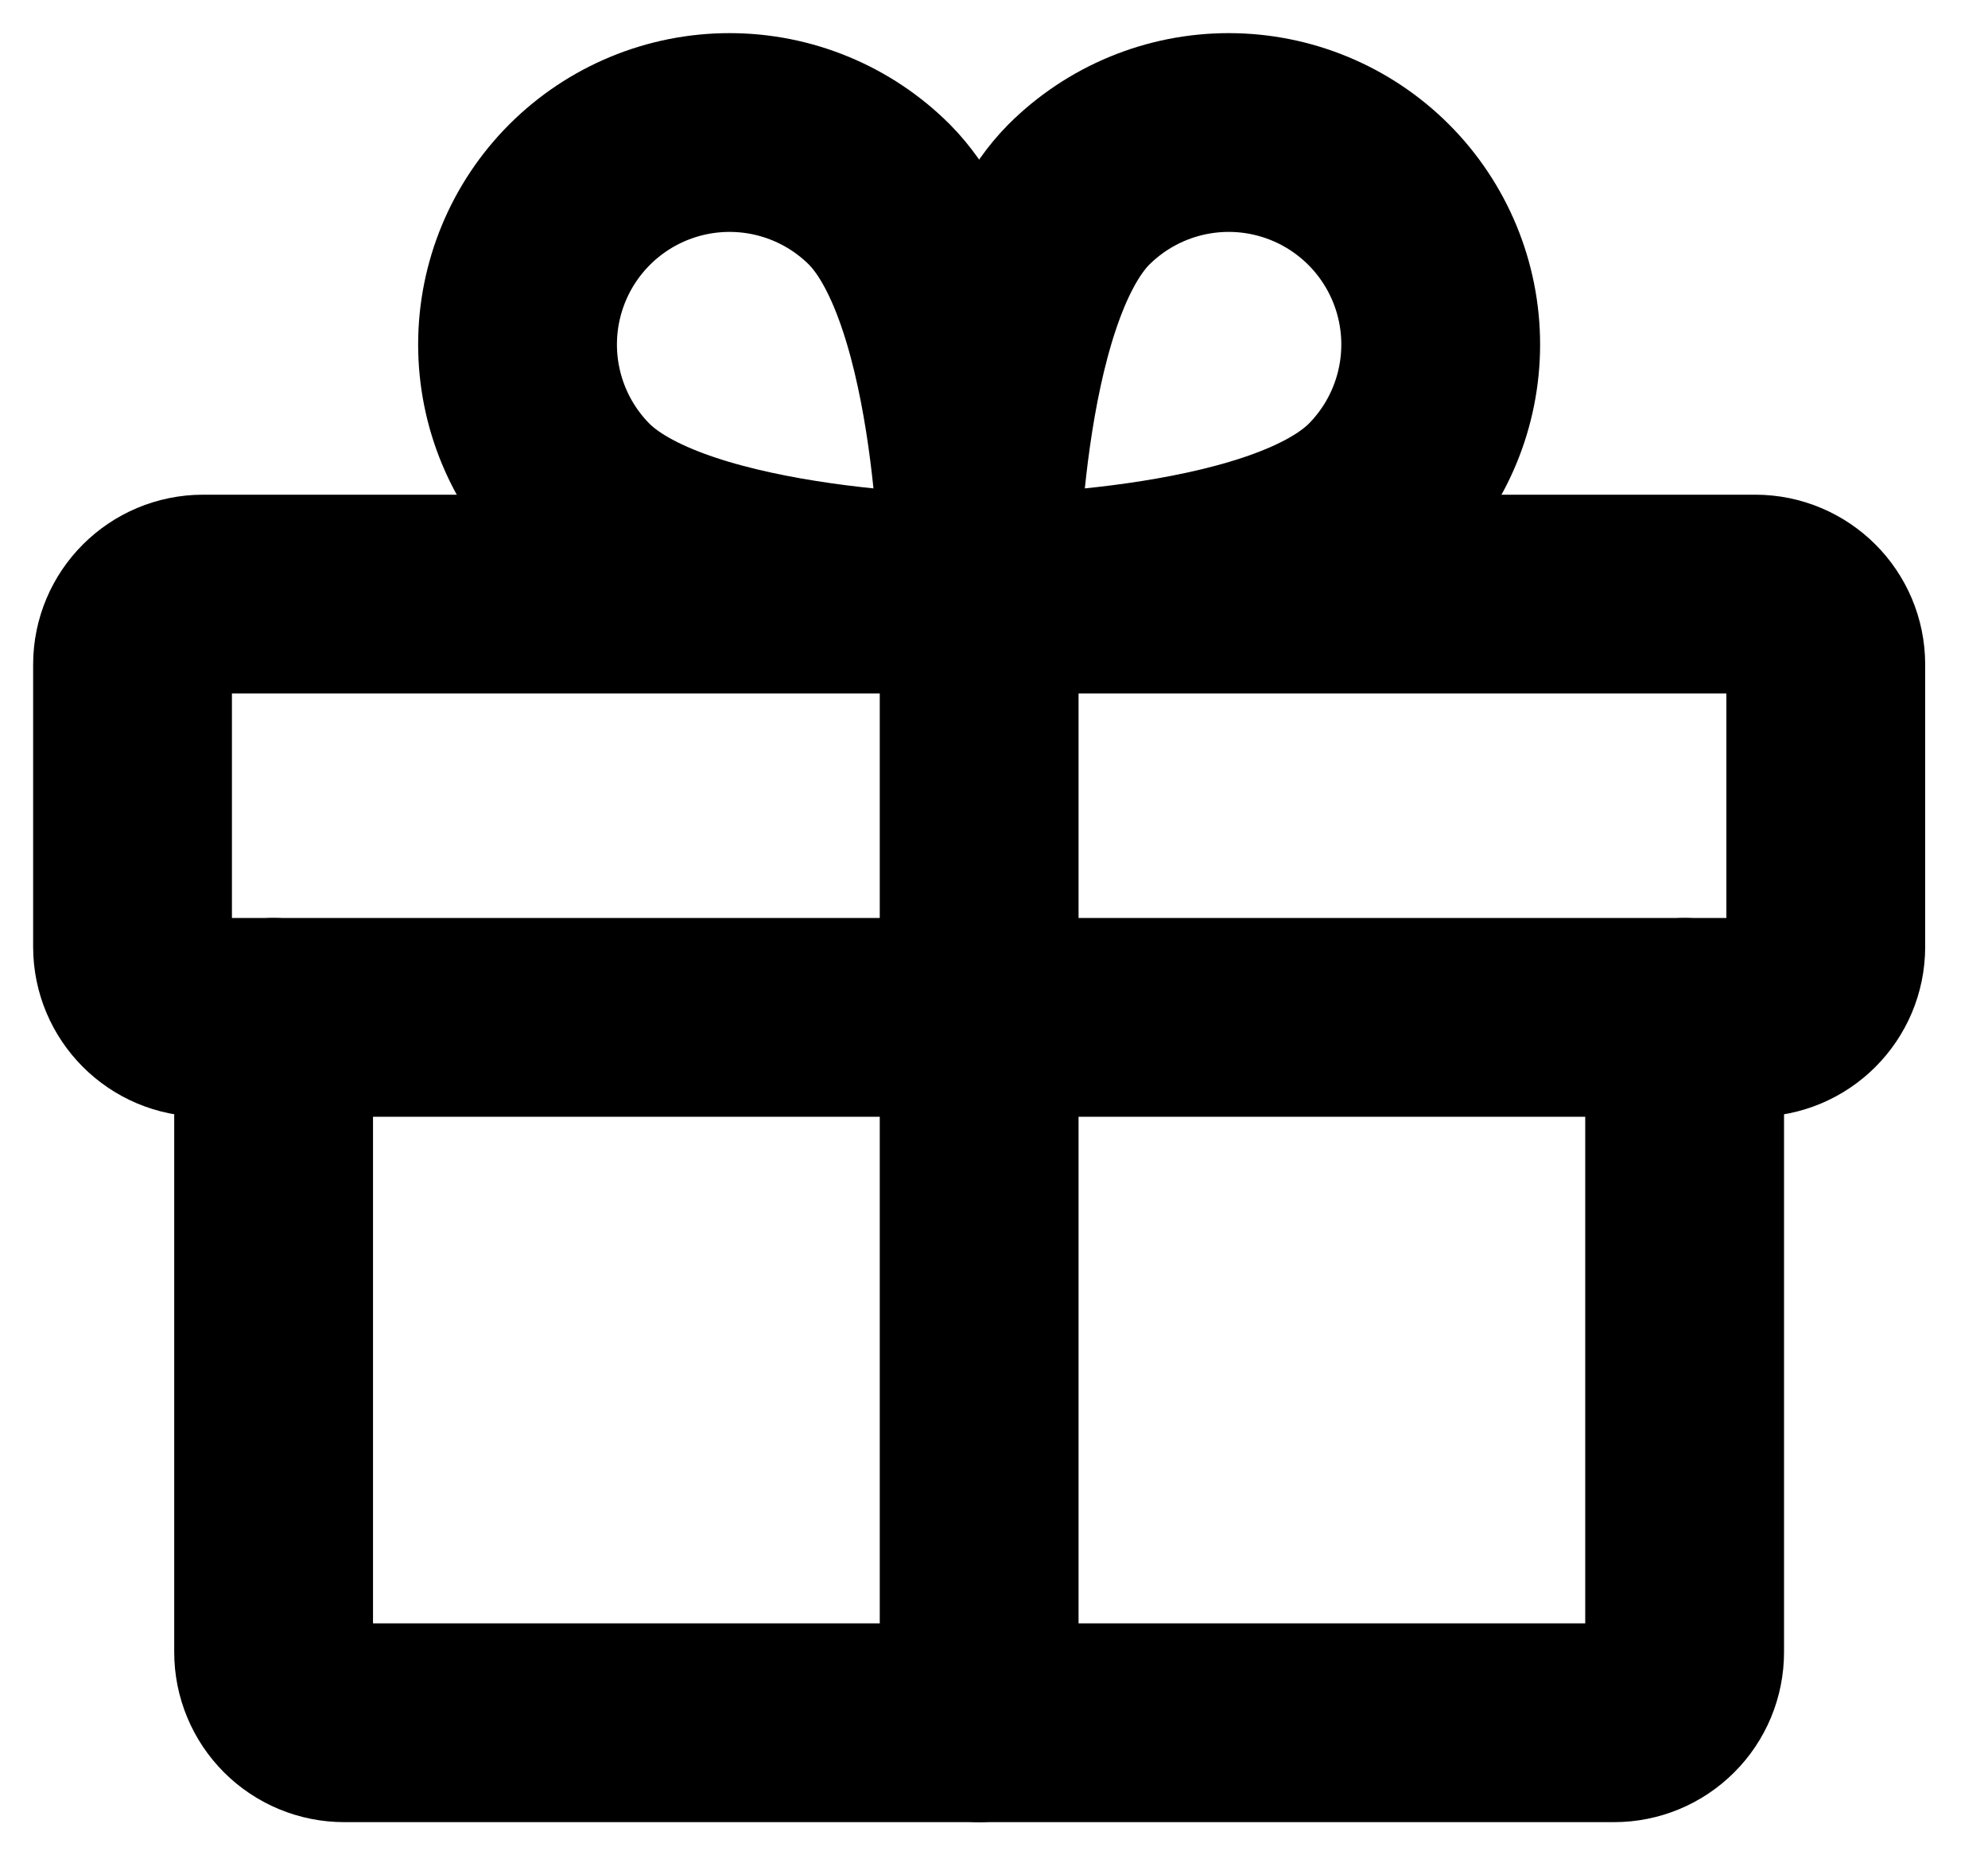
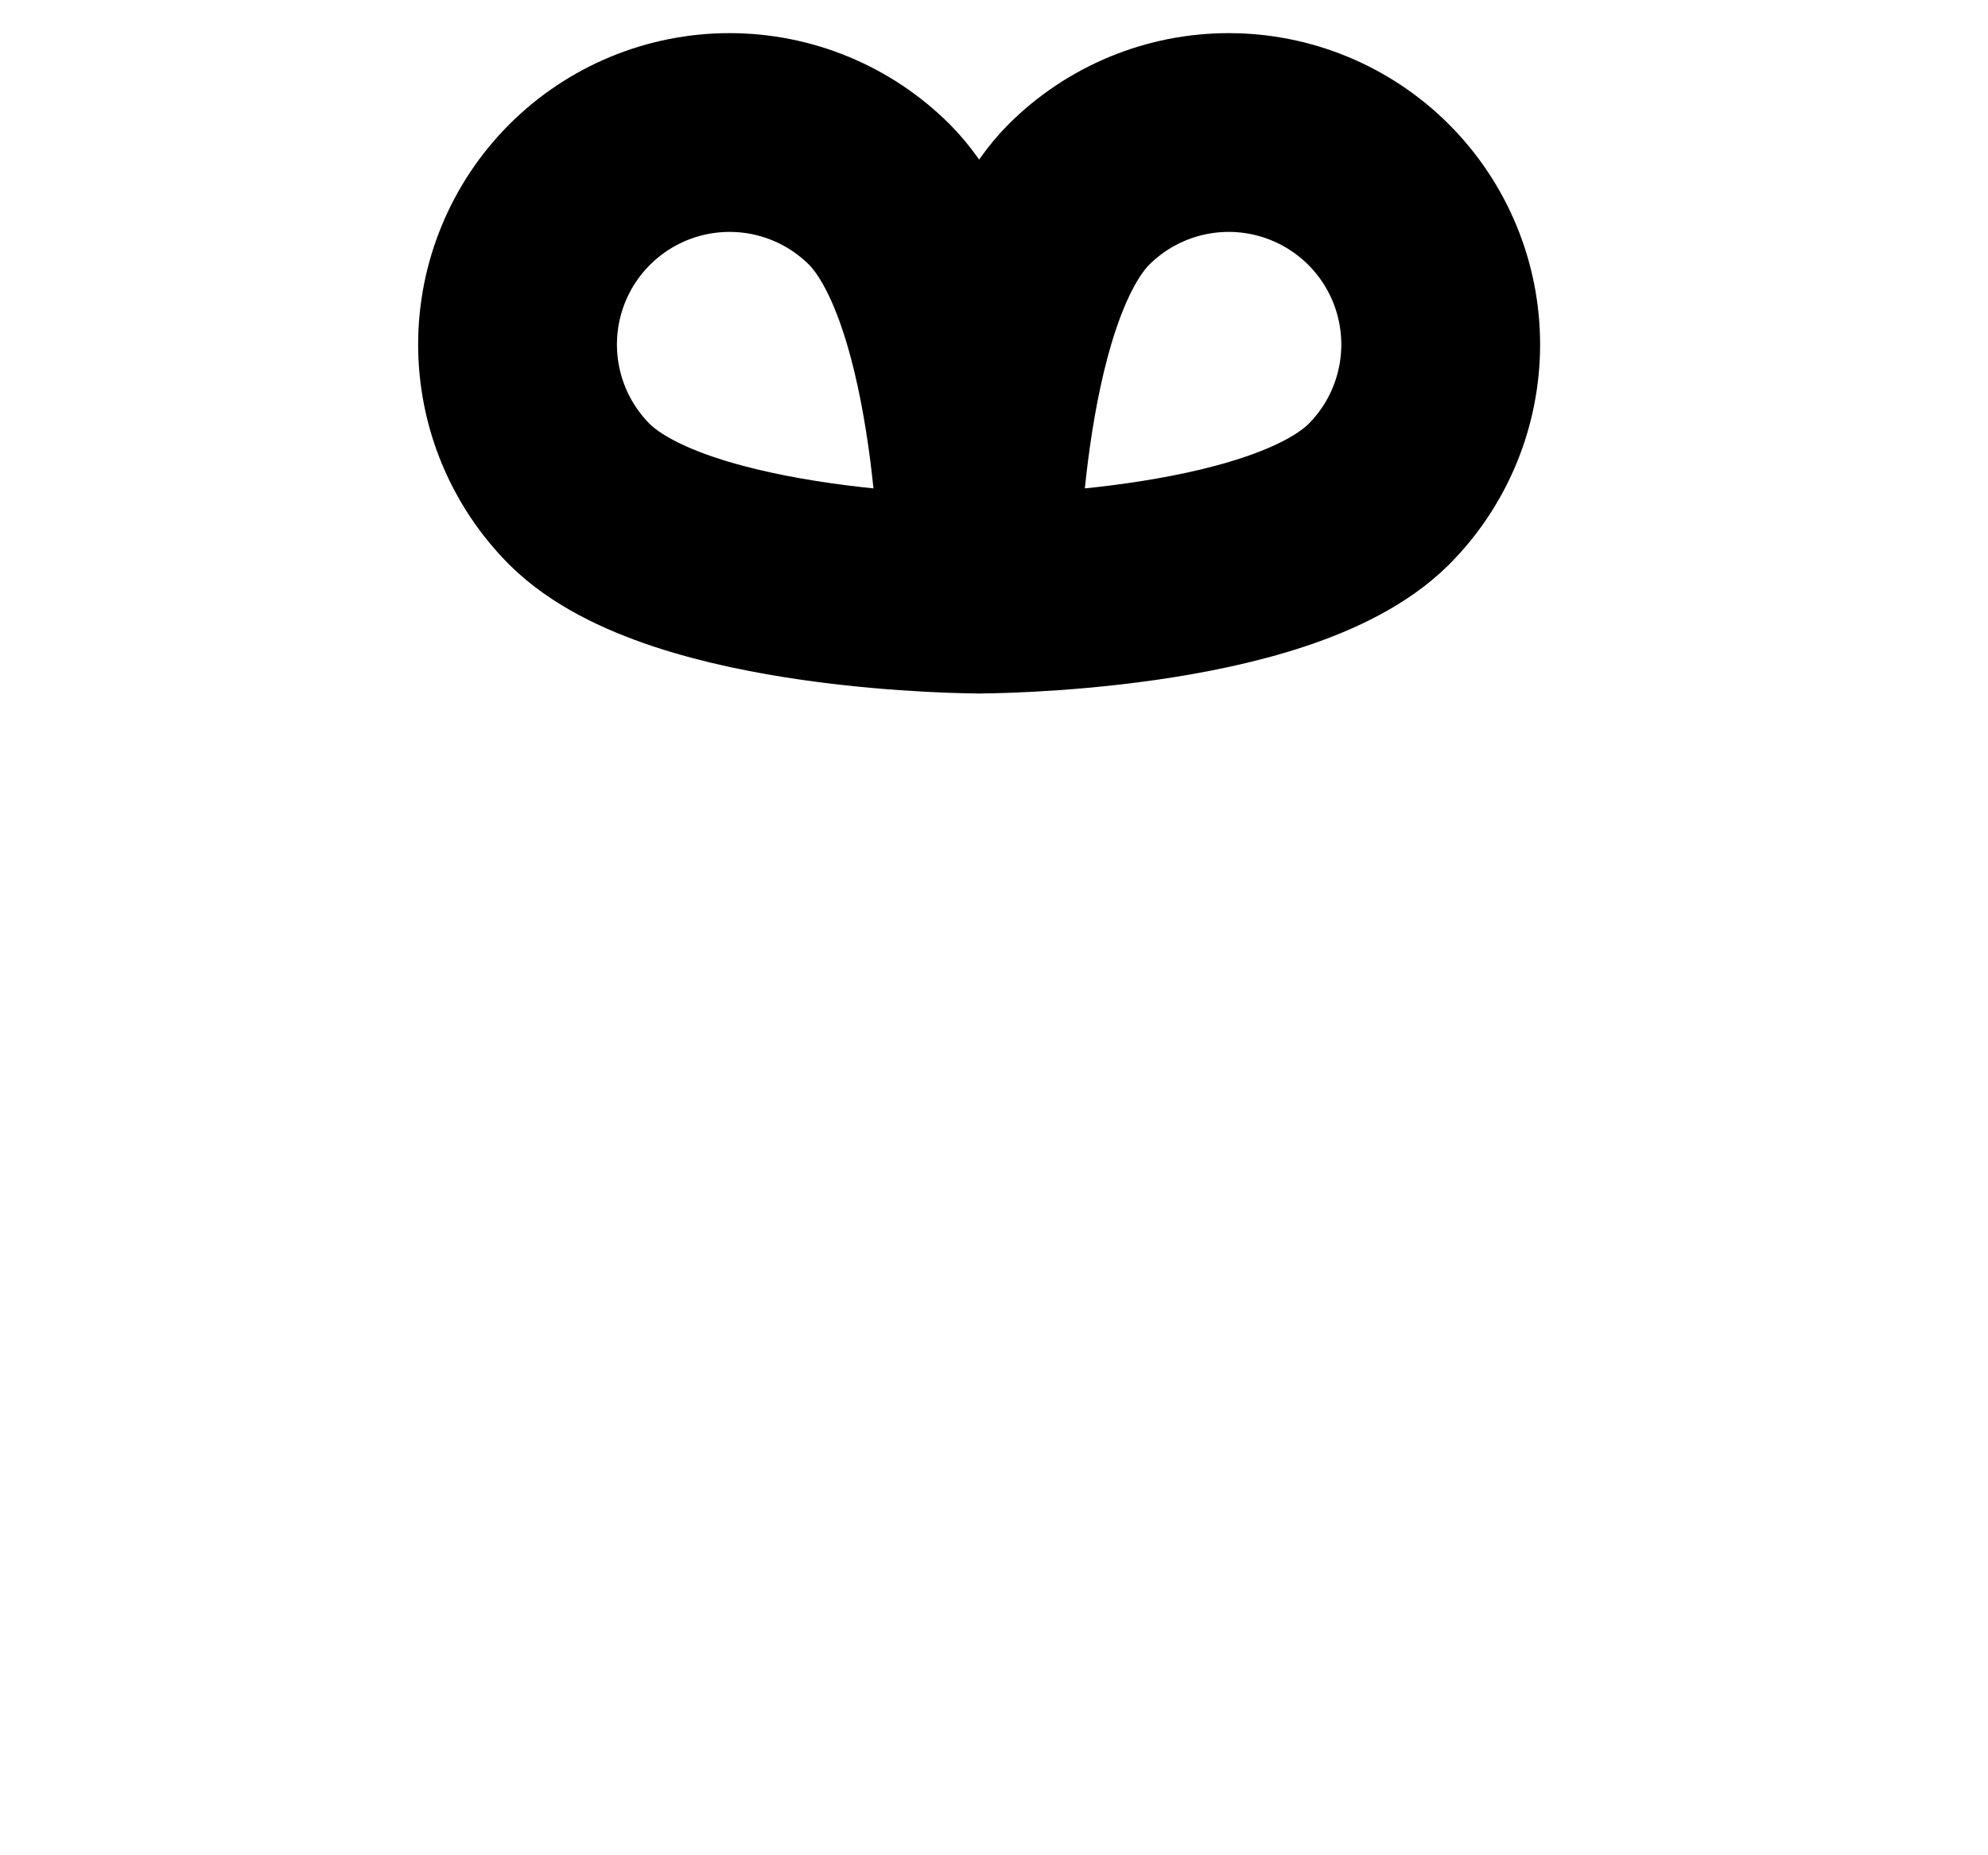
<svg xmlns="http://www.w3.org/2000/svg" width="30" height="28" viewBox="0 0 30 28" fill="none">
-   <path d="M26.487 8.966H3.065C2.477 8.966 2 9.442 2 10.03V14.289C2 14.877 2.477 15.354 3.065 15.354H26.487C27.075 15.354 27.552 14.877 27.552 14.289V10.03C27.552 9.442 27.075 8.966 26.487 8.966Z" stroke="black" stroke-width="3" stroke-linecap="round" stroke-linejoin="round" />
-   <path d="M25.422 15.354V24.935C25.422 25.218 25.31 25.489 25.11 25.688C24.911 25.888 24.64 26 24.358 26H5.194C4.912 26 4.641 25.888 4.441 25.688C4.242 25.489 4.129 25.218 4.129 24.935V15.354" stroke="black" stroke-width="3" stroke-linecap="round" stroke-linejoin="round" />
-   <path d="M14.776 8.966V26" stroke="black" stroke-width="3" stroke-linecap="round" stroke-linejoin="round" />
  <path d="M20.804 7.462C19.287 8.966 14.776 8.966 14.776 8.966C14.776 8.966 14.776 4.454 16.279 2.937C16.88 2.337 17.693 2 18.542 2C19.39 2 20.204 2.337 20.804 2.937C21.404 3.537 21.741 4.351 21.741 5.199C21.741 6.048 21.404 6.862 20.804 7.462Z" stroke="black" stroke-width="3" stroke-linecap="round" stroke-linejoin="round" />
  <path d="M8.747 7.462C10.264 8.966 14.776 8.966 14.776 8.966C14.776 8.966 14.776 4.454 13.272 2.937C12.672 2.337 11.858 2 11.009 2C10.161 2 9.347 2.337 8.747 2.937C8.147 3.537 7.81 4.351 7.81 5.199C7.81 6.048 8.147 6.862 8.747 7.462Z" stroke="black" stroke-width="3" stroke-linecap="round" stroke-linejoin="round" />
</svg>